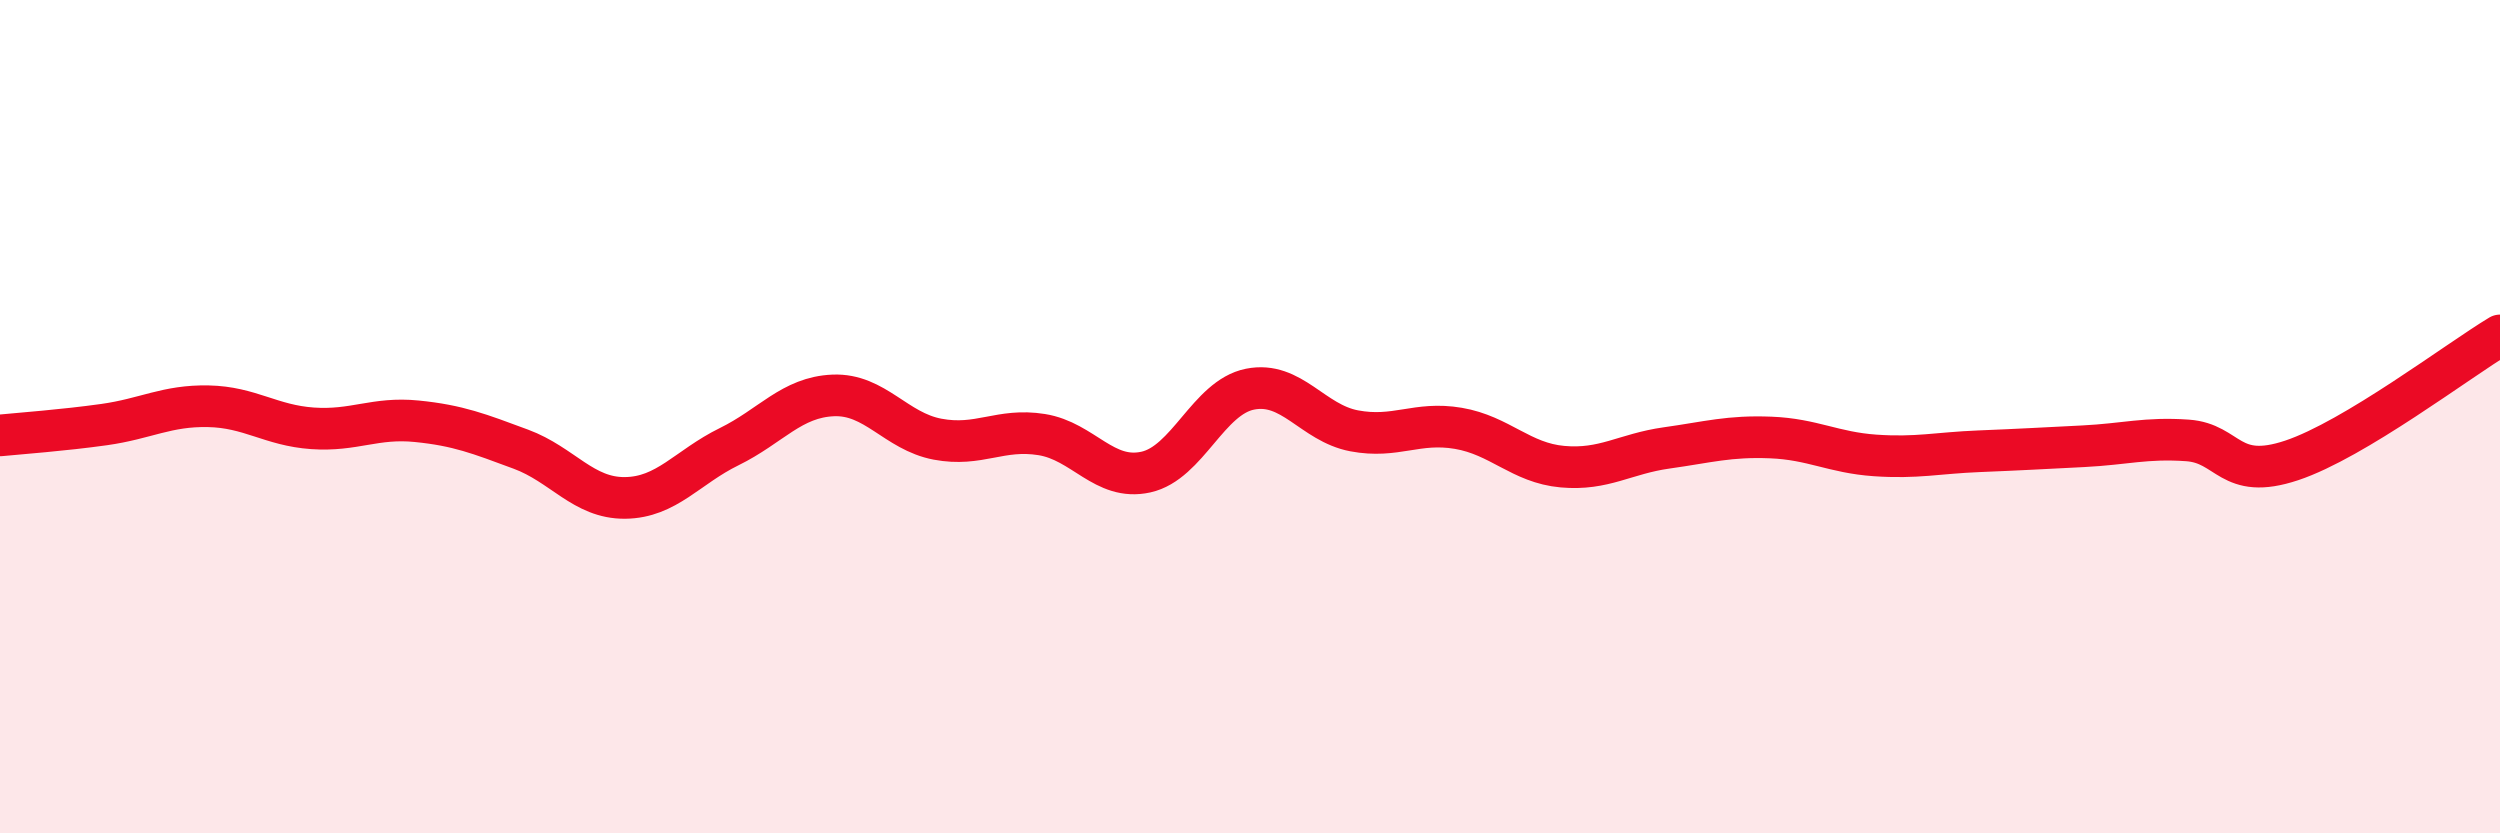
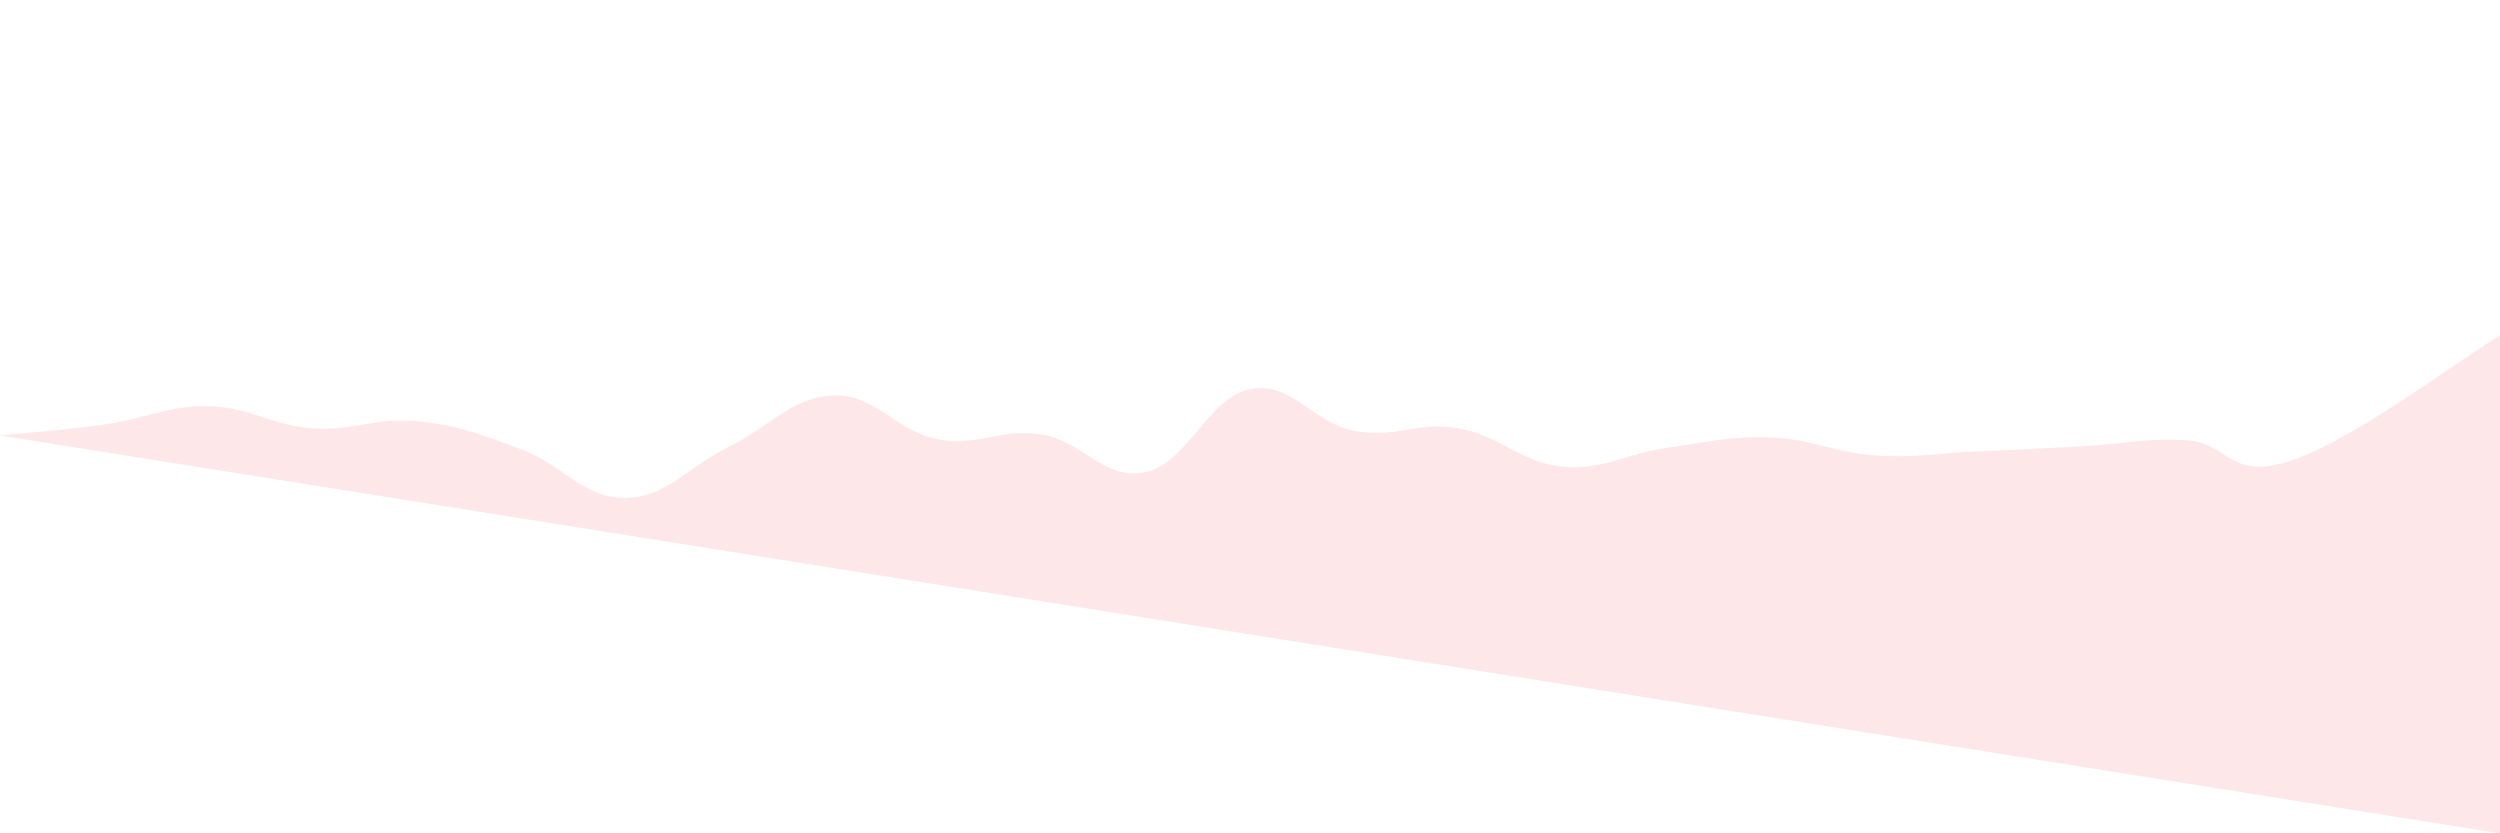
<svg xmlns="http://www.w3.org/2000/svg" width="60" height="20" viewBox="0 0 60 20">
-   <path d="M 0,10.45 C 0.5,10.4 1.5,10.33 2.5,10.19 C 3.5,10.05 4,9.73 5,9.75 C 6,9.77 6.5,10.21 7.5,10.28 C 8.5,10.35 9,10.01 10,10.11 C 11,10.21 11.5,10.41 12.5,10.78 C 13.5,11.15 14,11.96 15,11.95 C 16,11.94 16.5,11.21 17.5,10.72 C 18.5,10.23 19,9.53 20,9.49 C 21,9.45 21.5,10.35 22.5,10.54 C 23.5,10.73 24,10.27 25,10.43 C 26,10.59 26.5,11.55 27.5,11.33 C 28.5,11.11 29,9.54 30,9.34 C 31,9.14 31.5,10.15 32.5,10.34 C 33.5,10.53 34,10.11 35,10.28 C 36,10.45 36.5,11.11 37.5,11.2 C 38.5,11.29 39,10.89 40,10.75 C 41,10.61 41.5,10.46 42.5,10.5 C 43.5,10.54 44,10.86 45,10.93 C 46,11 46.5,10.87 47.5,10.83 C 48.5,10.79 49,10.76 50,10.71 C 51,10.66 51.5,10.5 52.5,10.57 C 53.5,10.64 53.5,11.55 55,11.05 C 56.5,10.55 59,8.65 60,8.05L60 20L0 20Z" fill="#EB0A25" opacity="0.1" stroke-linecap="round" stroke-linejoin="round" />
-   <path d="M 0,10.45 C 0.5,10.4 1.5,10.33 2.5,10.19 C 3.5,10.05 4,9.73 5,9.75 C 6,9.77 6.5,10.21 7.5,10.28 C 8.5,10.35 9,10.01 10,10.11 C 11,10.21 11.5,10.41 12.5,10.78 C 13.5,11.15 14,11.96 15,11.95 C 16,11.94 16.5,11.21 17.5,10.72 C 18.5,10.23 19,9.53 20,9.49 C 21,9.45 21.5,10.35 22.5,10.54 C 23.5,10.73 24,10.27 25,10.43 C 26,10.59 26.5,11.55 27.5,11.33 C 28.5,11.11 29,9.54 30,9.34 C 31,9.14 31.5,10.15 32.5,10.34 C 33.5,10.53 34,10.11 35,10.28 C 36,10.45 36.5,11.11 37.5,11.2 C 38.5,11.29 39,10.89 40,10.75 C 41,10.61 41.5,10.46 42.5,10.5 C 43.5,10.54 44,10.86 45,10.93 C 46,11 46.5,10.87 47.5,10.83 C 48.5,10.79 49,10.76 50,10.71 C 51,10.66 51.5,10.5 52.5,10.57 C 53.5,10.64 53.5,11.55 55,11.05 C 56.5,10.55 59,8.65 60,8.05" stroke="#EB0A25" stroke-width="1" fill="none" stroke-linecap="round" stroke-linejoin="round" />
+   <path d="M 0,10.45 C 0.5,10.4 1.5,10.33 2.5,10.19 C 3.5,10.05 4,9.73 5,9.75 C 6,9.77 6.5,10.21 7.5,10.28 C 8.5,10.35 9,10.01 10,10.11 C 11,10.21 11.5,10.41 12.5,10.78 C 13.5,11.15 14,11.96 15,11.95 C 16,11.94 16.5,11.21 17.5,10.72 C 18.5,10.23 19,9.53 20,9.49 C 21,9.45 21.5,10.35 22.5,10.54 C 23.5,10.73 24,10.27 25,10.43 C 26,10.59 26.5,11.55 27.5,11.33 C 28.5,11.11 29,9.54 30,9.34 C 31,9.14 31.5,10.15 32.5,10.34 C 33.5,10.53 34,10.11 35,10.28 C 36,10.45 36.5,11.11 37.5,11.2 C 38.5,11.29 39,10.89 40,10.75 C 41,10.61 41.5,10.46 42.5,10.5 C 43.5,10.54 44,10.86 45,10.93 C 46,11 46.5,10.87 47.5,10.83 C 48.5,10.79 49,10.76 50,10.71 C 51,10.66 51.5,10.5 52.5,10.57 C 53.5,10.64 53.5,11.55 55,11.05 C 56.5,10.55 59,8.65 60,8.05L60 20Z" fill="#EB0A25" opacity="0.1" stroke-linecap="round" stroke-linejoin="round" />
</svg>